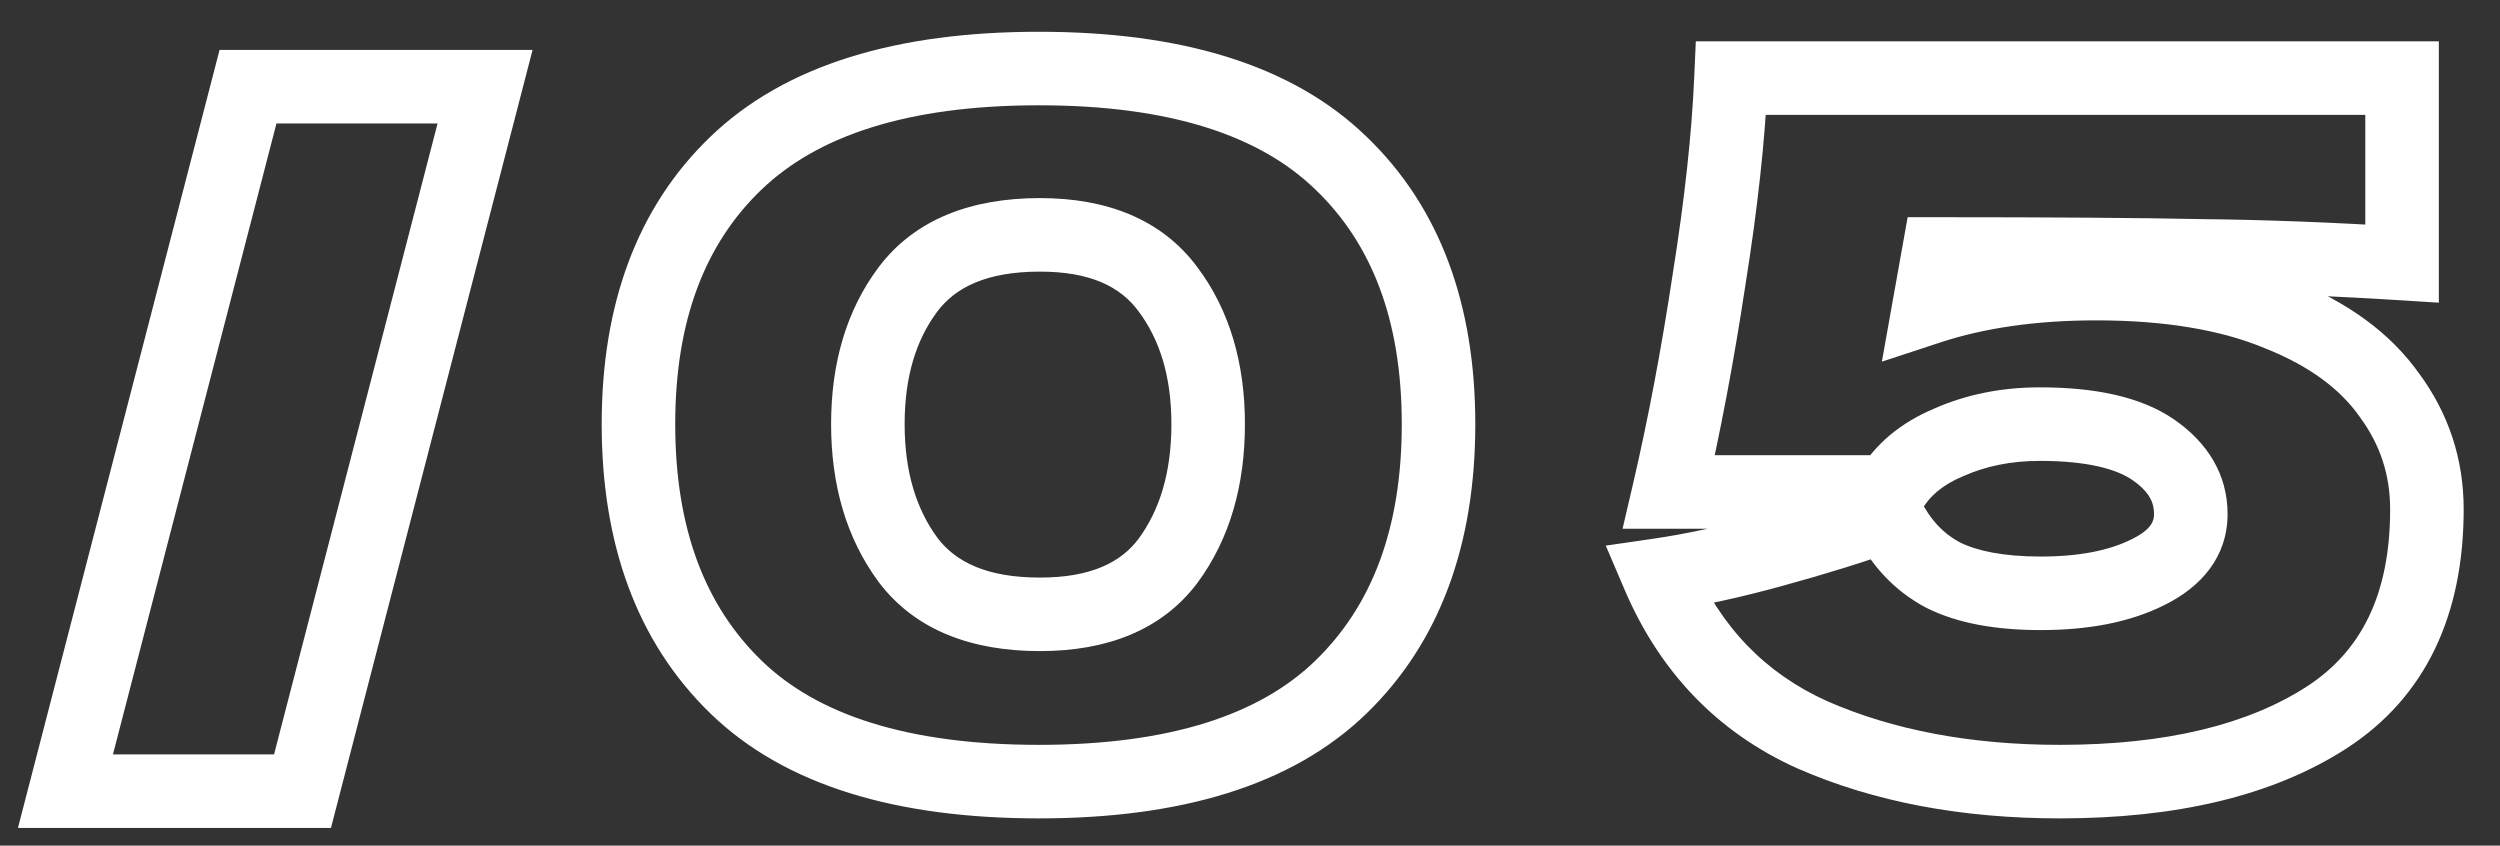
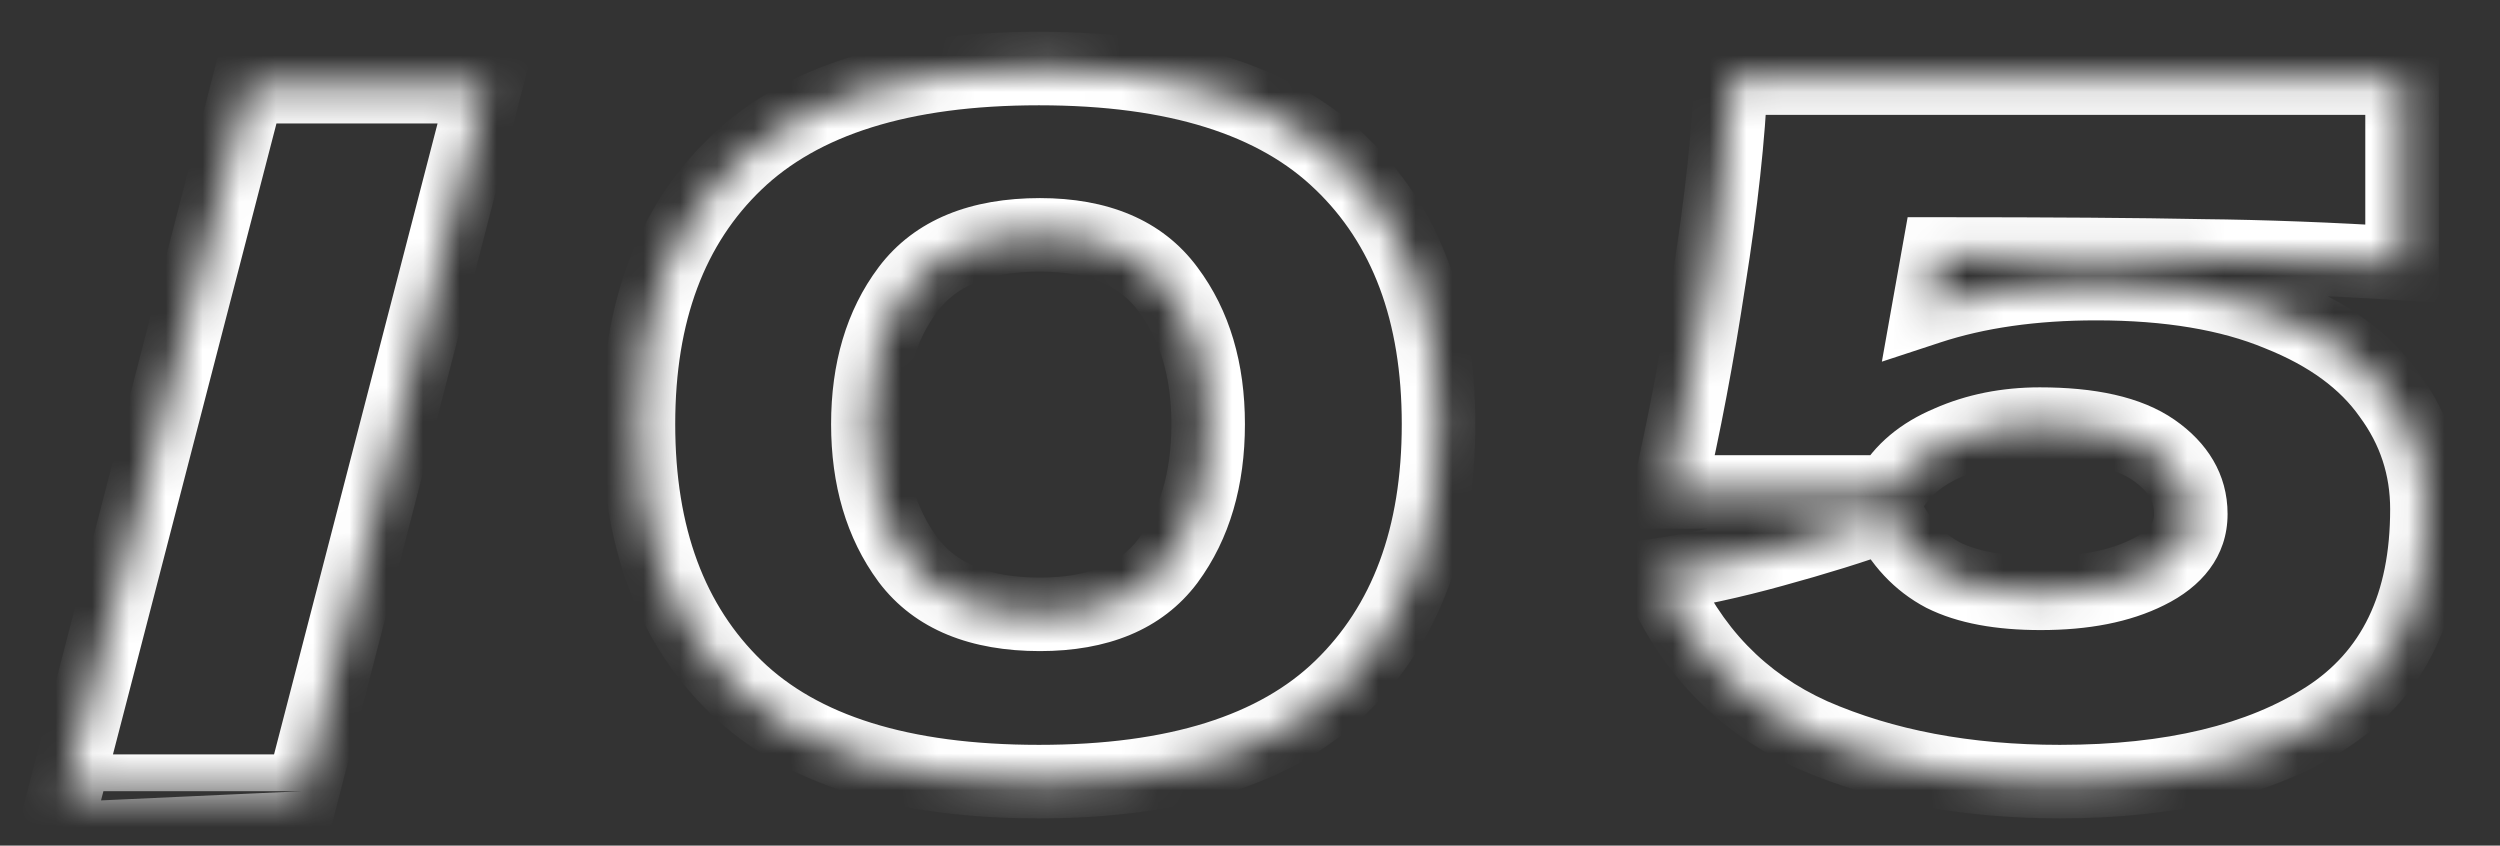
<svg xmlns="http://www.w3.org/2000/svg" width="68" height="23" viewBox="0 0 68 23" fill="none">
  <rect x="0" y="0" width="68" height="23" fill="#333333" stroke="none" />
  <mask id="path-1-outside-1_7_274" maskUnits="userSpaceOnUse" x="0" y="0" width="68" height="23" fill="black">
-     <rect fill="white" width="68" height="23" />
    <path d="M8.228 21.52H1.78L6.746 2.358H13.194L8.228 21.52ZM28.26 21.26C24.533 21.26 21.786 20.402 20.018 18.686C18.25 16.97 17.366 14.587 17.366 11.536C17.366 8.503 18.25 6.137 20.018 4.438C21.803 2.722 24.55 1.864 28.26 1.864C31.969 1.864 34.708 2.722 36.476 4.438C38.244 6.137 39.128 8.503 39.128 11.536C39.128 14.587 38.244 16.97 36.476 18.686C34.708 20.402 31.969 21.26 28.26 21.26ZM28.286 16.71C29.88 16.71 31.042 16.225 31.77 15.254C32.498 14.266 32.862 13.027 32.862 11.536C32.862 10.063 32.498 8.841 31.77 7.87C31.042 6.882 29.88 6.388 28.286 6.388C26.639 6.388 25.443 6.882 24.698 7.87C23.97 8.841 23.606 10.063 23.606 11.536C23.606 13.009 23.97 14.24 24.698 15.228C25.443 16.216 26.639 16.71 28.286 16.71ZM57.016 7.714C58.992 7.714 60.647 7.991 61.982 8.546C63.334 9.083 64.339 9.82 64.998 10.756C65.674 11.675 66.012 12.706 66.012 13.85C66.012 16.45 65.102 18.339 63.282 19.518C61.479 20.679 59.061 21.26 56.028 21.26C53.48 21.26 51.235 20.835 49.294 19.986C47.37 19.119 45.974 17.672 45.108 15.644C46.061 15.505 47.101 15.28 48.228 14.968C49.372 14.656 50.403 14.335 51.322 14.006C51.686 14.751 52.197 15.297 52.856 15.644C53.514 15.973 54.398 16.138 55.508 16.138C56.686 16.138 57.657 15.947 58.42 15.566C59.2 15.185 59.59 14.656 59.59 13.98C59.59 13.287 59.252 12.706 58.576 12.238C57.9 11.77 56.868 11.536 55.482 11.536C54.58 11.536 53.757 11.701 53.012 12.03C52.266 12.342 51.729 12.793 51.4 13.382H45.394C45.81 11.597 46.174 9.673 46.486 7.61C46.815 5.547 47.014 3.719 47.084 2.124H65.336V7.168C63.412 7.047 61.592 6.977 59.876 6.96C58.177 6.925 55.794 6.908 52.726 6.908L52.466 8.364C53.783 7.931 55.3 7.714 57.016 7.714Z" />
  </mask>
-   <path d="M8.228 21.52V22.52H9.002L9.196 21.771L8.228 21.52ZM1.78 21.52L0.812 21.269L0.488 22.52H1.78V21.52ZM6.746 2.358V1.358H5.972L5.778 2.107L6.746 2.358ZM13.194 2.358L14.162 2.609L14.486 1.358H13.194V2.358ZM8.228 21.52V20.52H1.78V21.52V22.52H8.228V21.52ZM1.78 21.52L2.748 21.771L7.714 2.609L6.746 2.358L5.778 2.107L0.812 21.269L1.78 21.52ZM6.746 2.358V3.358H13.194V2.358V1.358H6.746V2.358ZM13.194 2.358L12.226 2.107L7.26 21.269L8.228 21.52L9.196 21.771L14.162 2.609L13.194 2.358ZM20.018 18.686L19.321 19.404L19.321 19.404L20.018 18.686ZM20.018 4.438L20.711 5.159L20.711 5.159L20.018 4.438ZM36.476 4.438L35.779 5.156L35.783 5.159L36.476 4.438ZM36.476 18.686L37.172 19.404L37.172 19.404L36.476 18.686ZM31.77 15.254L32.57 15.854L32.575 15.847L31.77 15.254ZM31.77 7.87L30.965 8.463L30.97 8.47L31.77 7.87ZM24.698 7.87L23.899 7.268L23.898 7.27L24.698 7.87ZM24.698 15.228L23.893 15.821L23.899 15.83L24.698 15.228ZM28.26 21.26V20.26C24.663 20.26 22.219 19.429 20.714 17.968L20.018 18.686L19.321 19.404C21.352 21.375 24.404 22.26 28.26 22.26V21.26ZM20.018 18.686L20.714 17.968C19.184 16.484 18.366 14.385 18.366 11.536H17.366H16.366C16.366 14.789 17.315 17.456 19.321 19.404L20.018 18.686ZM17.366 11.536H18.366C18.366 8.706 19.183 6.626 20.711 5.159L20.018 4.438L19.325 3.717C17.316 5.647 16.366 8.299 16.366 11.536H17.366ZM20.018 4.438L20.711 5.159C22.235 3.694 24.682 2.864 28.26 2.864V1.864V0.864C24.419 0.864 21.371 1.75 19.325 3.717L20.018 4.438ZM28.26 1.864V2.864C31.838 2.864 34.274 3.694 35.779 5.156L36.476 4.438L37.172 3.72C35.142 1.75 32.1 0.864 28.26 0.864V1.864ZM36.476 4.438L35.783 5.159C37.31 6.626 38.128 8.706 38.128 11.536H39.128H40.128C40.128 8.299 39.178 5.647 37.169 3.717L36.476 4.438ZM39.128 11.536H38.128C38.128 14.385 37.309 16.484 35.779 17.968L36.476 18.686L37.172 19.404C39.178 17.456 40.128 14.789 40.128 11.536H39.128ZM36.476 18.686L35.779 17.968C34.274 19.43 31.838 20.26 28.26 20.26V21.26V22.26C32.1 22.26 35.142 21.374 37.172 19.404L36.476 18.686ZM28.286 16.71V17.71C30.087 17.71 31.596 17.152 32.57 15.854L31.77 15.254L30.97 14.654C30.487 15.297 29.674 15.71 28.286 15.71V16.71ZM31.77 15.254L32.575 15.847C33.455 14.653 33.862 13.193 33.862 11.536H32.862H31.862C31.862 12.86 31.541 13.879 30.965 14.661L31.77 15.254ZM32.862 11.536H33.862C33.862 9.894 33.453 8.448 32.57 7.27L31.77 7.87L30.97 8.47C31.542 9.233 31.862 10.232 31.862 11.536H32.862ZM31.77 7.87L32.575 7.277C31.604 5.959 30.094 5.388 28.286 5.388V6.388V7.388C29.667 7.388 30.48 7.805 30.965 8.463L31.77 7.87ZM28.286 6.388V5.388C26.438 5.388 24.892 5.951 23.899 7.268L24.698 7.87L25.496 8.472C25.994 7.813 26.84 7.388 28.286 7.388V6.388ZM24.698 7.87L23.898 7.27C23.014 8.448 22.606 9.894 22.606 11.536H23.606H24.606C24.606 10.232 24.925 9.233 25.498 8.47L24.698 7.87ZM23.606 11.536H22.606C22.606 13.179 23.014 14.629 23.893 15.821L24.698 15.228L25.503 14.635C24.925 13.851 24.606 12.84 24.606 11.536H23.606ZM24.698 15.228L23.899 15.83C24.892 17.147 26.438 17.71 28.286 17.71V16.71V15.71C26.84 15.71 25.994 15.285 25.496 14.626L24.698 15.228ZM61.982 8.546L61.598 9.469L61.605 9.472L61.612 9.475L61.982 8.546ZM64.998 10.756L64.18 11.332L64.186 11.34L64.192 11.349L64.998 10.756ZM63.282 19.518L63.823 20.359L63.825 20.357L63.282 19.518ZM49.294 19.986L48.883 20.898L48.893 20.902L49.294 19.986ZM45.108 15.644L44.964 14.654L43.677 14.841L44.188 16.037L45.108 15.644ZM48.228 14.968L47.965 14.003L47.961 14.004L48.228 14.968ZM51.322 14.006L52.22 13.567L51.827 12.762L50.984 13.065L51.322 14.006ZM52.856 15.644L52.39 16.529L52.399 16.534L52.408 16.538L52.856 15.644ZM58.42 15.566L57.98 14.668L57.972 14.672L58.42 15.566ZM53.012 12.03L53.398 12.952L53.407 12.949L53.416 12.945L53.012 12.03ZM51.4 13.382V14.382H51.986L52.273 13.87L51.4 13.382ZM45.394 13.382L44.42 13.155L44.134 14.382H45.394V13.382ZM46.486 7.61L45.498 7.452L45.497 7.46L46.486 7.61ZM47.084 2.124V1.124H46.126L46.084 2.081L47.084 2.124ZM65.336 2.124H66.336V1.124H65.336V2.124ZM65.336 7.168L65.273 8.166L66.336 8.233V7.168H65.336ZM59.876 6.96L59.855 7.96L59.865 7.96L59.876 6.96ZM52.726 6.908V5.908H51.888L51.741 6.732L52.726 6.908ZM52.466 8.364L51.481 8.188L51.187 9.837L52.778 9.314L52.466 8.364ZM57.016 7.714V8.714C58.905 8.714 60.421 8.98 61.598 9.469L61.982 8.546L62.365 7.623C60.873 7.002 59.078 6.714 57.016 6.714V7.714ZM61.982 8.546L61.612 9.475C62.832 9.96 63.66 10.593 64.18 11.332L64.998 10.756L65.815 10.181C65.018 9.047 63.835 8.207 62.351 7.617L61.982 8.546ZM64.998 10.756L64.192 11.349C64.741 12.095 65.012 12.919 65.012 13.85H66.012H67.012C67.012 12.493 66.606 11.254 65.803 10.163L64.998 10.756ZM66.012 13.85H65.012C65.012 16.189 64.214 17.723 62.738 18.679L63.282 19.518L63.825 20.357C65.99 18.956 67.012 16.711 67.012 13.85H66.012ZM63.282 19.518L62.74 18.677C61.153 19.7 58.945 20.26 56.028 20.26V21.26V22.26C59.177 22.26 61.805 21.659 63.823 20.359L63.282 19.518ZM56.028 21.26V20.26C53.59 20.26 51.486 19.854 49.694 19.07L49.294 19.986L48.893 20.902C50.983 21.817 53.369 22.26 56.028 22.26V21.26ZM49.294 19.986L49.704 19.074C48.02 18.316 46.8 17.06 46.027 15.251L45.108 15.644L44.188 16.037C45.148 18.284 46.719 19.923 48.883 20.898L49.294 19.986ZM45.108 15.644L45.252 16.634C46.254 16.488 47.336 16.253 48.495 15.932L48.228 14.968L47.961 14.004C46.866 14.307 45.868 14.523 44.964 14.654L45.108 15.644ZM48.228 14.968L48.491 15.933C49.655 15.615 50.711 15.287 51.659 14.947L51.322 14.006L50.984 13.065C50.094 13.384 49.089 13.697 47.965 14.003L48.228 14.968ZM51.322 14.006L50.423 14.445C50.869 15.358 51.522 16.072 52.39 16.529L52.856 15.644L53.321 14.759C52.872 14.523 52.502 14.145 52.22 13.567L51.322 14.006ZM52.856 15.644L52.408 16.538C53.258 16.963 54.315 17.138 55.508 17.138V16.138V15.138C54.482 15.138 53.77 14.983 53.303 14.75L52.856 15.644ZM55.508 16.138V17.138C56.785 17.138 57.923 16.933 58.867 16.46L58.42 15.566L57.972 14.672C57.391 14.962 56.587 15.138 55.508 15.138V16.138ZM58.42 15.566L58.859 16.464C59.866 15.972 60.59 15.152 60.59 13.98H59.59H58.59C58.59 14.16 58.533 14.397 57.98 14.668L58.42 15.566ZM59.59 13.98H60.59C60.59 12.894 60.033 12.031 59.145 11.416L58.576 12.238L58.006 13.06C58.47 13.381 58.59 13.679 58.59 13.98H59.59ZM58.576 12.238L59.145 11.416C58.222 10.777 56.946 10.536 55.482 10.536V11.536V12.536C56.79 12.536 57.577 12.763 58.006 13.06L58.576 12.238ZM55.482 11.536V10.536C54.456 10.536 53.493 10.724 52.607 11.115L53.012 12.03L53.416 12.945C54.021 12.677 54.705 12.536 55.482 12.536V11.536ZM53.012 12.03L52.625 11.108C51.716 11.488 50.985 12.073 50.527 12.894L51.4 13.382L52.273 13.87C52.472 13.512 52.817 13.196 53.398 12.952L53.012 12.03ZM51.4 13.382V12.382H45.394V13.382V14.382H51.4V13.382ZM45.394 13.382L46.367 13.609C46.79 11.795 47.159 9.845 47.474 7.76L46.486 7.61L45.497 7.46C45.188 9.501 44.829 11.399 44.42 13.155L45.394 13.382ZM46.486 7.61L47.473 7.768C47.807 5.678 48.011 3.81 48.083 2.167L47.084 2.124L46.084 2.081C46.017 3.627 45.823 5.417 45.498 7.452L46.486 7.61ZM47.084 2.124V3.124H65.336V2.124V1.124H47.084V2.124ZM65.336 2.124H64.336V7.168H65.336H66.336V2.124H65.336ZM65.336 7.168L65.398 6.17C63.459 6.048 61.621 5.978 59.886 5.96L59.876 6.96L59.865 7.96C61.562 7.977 63.364 8.046 65.273 8.166L65.336 7.168ZM59.876 6.96L59.896 5.96C58.187 5.925 55.796 5.908 52.726 5.908V6.908V7.908C55.791 7.908 58.167 7.925 59.855 7.96L59.876 6.96ZM52.726 6.908L51.741 6.732L51.481 8.188L52.466 8.364L53.45 8.54L53.71 7.084L52.726 6.908ZM52.466 8.364L52.778 9.314C53.974 8.921 55.382 8.714 57.016 8.714V7.714V6.714C55.218 6.714 53.592 6.941 52.153 7.414L52.466 8.364Z" fill="white" mask="url(#path-1-outside-1_7_274)" />
+   <path d="M8.228 21.52V22.52H9.002L9.196 21.771L8.228 21.52ZM1.78 21.52L0.812 21.269L0.488 22.52H1.78V21.52ZM6.746 2.358V1.358H5.972L5.778 2.107L6.746 2.358ZM13.194 2.358L14.162 2.609L14.486 1.358H13.194V2.358ZM8.228 21.52V20.52H1.78V21.52V22.52H8.228V21.52ZL2.748 21.771L7.714 2.609L6.746 2.358L5.778 2.107L0.812 21.269L1.78 21.52ZM6.746 2.358V3.358H13.194V2.358V1.358H6.746V2.358ZM13.194 2.358L12.226 2.107L7.26 21.269L8.228 21.52L9.196 21.771L14.162 2.609L13.194 2.358ZM20.018 18.686L19.321 19.404L19.321 19.404L20.018 18.686ZM20.018 4.438L20.711 5.159L20.711 5.159L20.018 4.438ZM36.476 4.438L35.779 5.156L35.783 5.159L36.476 4.438ZM36.476 18.686L37.172 19.404L37.172 19.404L36.476 18.686ZM31.77 15.254L32.57 15.854L32.575 15.847L31.77 15.254ZM31.77 7.87L30.965 8.463L30.97 8.47L31.77 7.87ZM24.698 7.87L23.899 7.268L23.898 7.27L24.698 7.87ZM24.698 15.228L23.893 15.821L23.899 15.83L24.698 15.228ZM28.26 21.26V20.26C24.663 20.26 22.219 19.429 20.714 17.968L20.018 18.686L19.321 19.404C21.352 21.375 24.404 22.26 28.26 22.26V21.26ZM20.018 18.686L20.714 17.968C19.184 16.484 18.366 14.385 18.366 11.536H17.366H16.366C16.366 14.789 17.315 17.456 19.321 19.404L20.018 18.686ZM17.366 11.536H18.366C18.366 8.706 19.183 6.626 20.711 5.159L20.018 4.438L19.325 3.717C17.316 5.647 16.366 8.299 16.366 11.536H17.366ZM20.018 4.438L20.711 5.159C22.235 3.694 24.682 2.864 28.26 2.864V1.864V0.864C24.419 0.864 21.371 1.75 19.325 3.717L20.018 4.438ZM28.26 1.864V2.864C31.838 2.864 34.274 3.694 35.779 5.156L36.476 4.438L37.172 3.72C35.142 1.75 32.1 0.864 28.26 0.864V1.864ZM36.476 4.438L35.783 5.159C37.31 6.626 38.128 8.706 38.128 11.536H39.128H40.128C40.128 8.299 39.178 5.647 37.169 3.717L36.476 4.438ZM39.128 11.536H38.128C38.128 14.385 37.309 16.484 35.779 17.968L36.476 18.686L37.172 19.404C39.178 17.456 40.128 14.789 40.128 11.536H39.128ZM36.476 18.686L35.779 17.968C34.274 19.43 31.838 20.26 28.26 20.26V21.26V22.26C32.1 22.26 35.142 21.374 37.172 19.404L36.476 18.686ZM28.286 16.71V17.71C30.087 17.71 31.596 17.152 32.57 15.854L31.77 15.254L30.97 14.654C30.487 15.297 29.674 15.71 28.286 15.71V16.71ZM31.77 15.254L32.575 15.847C33.455 14.653 33.862 13.193 33.862 11.536H32.862H31.862C31.862 12.86 31.541 13.879 30.965 14.661L31.77 15.254ZM32.862 11.536H33.862C33.862 9.894 33.453 8.448 32.57 7.27L31.77 7.87L30.97 8.47C31.542 9.233 31.862 10.232 31.862 11.536H32.862ZM31.77 7.87L32.575 7.277C31.604 5.959 30.094 5.388 28.286 5.388V6.388V7.388C29.667 7.388 30.48 7.805 30.965 8.463L31.77 7.87ZM28.286 6.388V5.388C26.438 5.388 24.892 5.951 23.899 7.268L24.698 7.87L25.496 8.472C25.994 7.813 26.84 7.388 28.286 7.388V6.388ZM24.698 7.87L23.898 7.27C23.014 8.448 22.606 9.894 22.606 11.536H23.606H24.606C24.606 10.232 24.925 9.233 25.498 8.47L24.698 7.87ZM23.606 11.536H22.606C22.606 13.179 23.014 14.629 23.893 15.821L24.698 15.228L25.503 14.635C24.925 13.851 24.606 12.84 24.606 11.536H23.606ZM24.698 15.228L23.899 15.83C24.892 17.147 26.438 17.71 28.286 17.71V16.71V15.71C26.84 15.71 25.994 15.285 25.496 14.626L24.698 15.228ZM61.982 8.546L61.598 9.469L61.605 9.472L61.612 9.475L61.982 8.546ZM64.998 10.756L64.18 11.332L64.186 11.34L64.192 11.349L64.998 10.756ZM63.282 19.518L63.823 20.359L63.825 20.357L63.282 19.518ZM49.294 19.986L48.883 20.898L48.893 20.902L49.294 19.986ZM45.108 15.644L44.964 14.654L43.677 14.841L44.188 16.037L45.108 15.644ZM48.228 14.968L47.965 14.003L47.961 14.004L48.228 14.968ZM51.322 14.006L52.22 13.567L51.827 12.762L50.984 13.065L51.322 14.006ZM52.856 15.644L52.39 16.529L52.399 16.534L52.408 16.538L52.856 15.644ZM58.42 15.566L57.98 14.668L57.972 14.672L58.42 15.566ZM53.012 12.03L53.398 12.952L53.407 12.949L53.416 12.945L53.012 12.03ZM51.4 13.382V14.382H51.986L52.273 13.87L51.4 13.382ZM45.394 13.382L44.42 13.155L44.134 14.382H45.394V13.382ZM46.486 7.61L45.498 7.452L45.497 7.46L46.486 7.61ZM47.084 2.124V1.124H46.126L46.084 2.081L47.084 2.124ZM65.336 2.124H66.336V1.124H65.336V2.124ZM65.336 7.168L65.273 8.166L66.336 8.233V7.168H65.336ZM59.876 6.96L59.855 7.96L59.865 7.96L59.876 6.96ZM52.726 6.908V5.908H51.888L51.741 6.732L52.726 6.908ZM52.466 8.364L51.481 8.188L51.187 9.837L52.778 9.314L52.466 8.364ZM57.016 7.714V8.714C58.905 8.714 60.421 8.98 61.598 9.469L61.982 8.546L62.365 7.623C60.873 7.002 59.078 6.714 57.016 6.714V7.714ZM61.982 8.546L61.612 9.475C62.832 9.96 63.66 10.593 64.18 11.332L64.998 10.756L65.815 10.181C65.018 9.047 63.835 8.207 62.351 7.617L61.982 8.546ZM64.998 10.756L64.192 11.349C64.741 12.095 65.012 12.919 65.012 13.85H66.012H67.012C67.012 12.493 66.606 11.254 65.803 10.163L64.998 10.756ZM66.012 13.85H65.012C65.012 16.189 64.214 17.723 62.738 18.679L63.282 19.518L63.825 20.357C65.99 18.956 67.012 16.711 67.012 13.85H66.012ZM63.282 19.518L62.74 18.677C61.153 19.7 58.945 20.26 56.028 20.26V21.26V22.26C59.177 22.26 61.805 21.659 63.823 20.359L63.282 19.518ZM56.028 21.26V20.26C53.59 20.26 51.486 19.854 49.694 19.07L49.294 19.986L48.893 20.902C50.983 21.817 53.369 22.26 56.028 22.26V21.26ZM49.294 19.986L49.704 19.074C48.02 18.316 46.8 17.06 46.027 15.251L45.108 15.644L44.188 16.037C45.148 18.284 46.719 19.923 48.883 20.898L49.294 19.986ZM45.108 15.644L45.252 16.634C46.254 16.488 47.336 16.253 48.495 15.932L48.228 14.968L47.961 14.004C46.866 14.307 45.868 14.523 44.964 14.654L45.108 15.644ZM48.228 14.968L48.491 15.933C49.655 15.615 50.711 15.287 51.659 14.947L51.322 14.006L50.984 13.065C50.094 13.384 49.089 13.697 47.965 14.003L48.228 14.968ZM51.322 14.006L50.423 14.445C50.869 15.358 51.522 16.072 52.39 16.529L52.856 15.644L53.321 14.759C52.872 14.523 52.502 14.145 52.22 13.567L51.322 14.006ZM52.856 15.644L52.408 16.538C53.258 16.963 54.315 17.138 55.508 17.138V16.138V15.138C54.482 15.138 53.77 14.983 53.303 14.75L52.856 15.644ZM55.508 16.138V17.138C56.785 17.138 57.923 16.933 58.867 16.46L58.42 15.566L57.972 14.672C57.391 14.962 56.587 15.138 55.508 15.138V16.138ZM58.42 15.566L58.859 16.464C59.866 15.972 60.59 15.152 60.59 13.98H59.59H58.59C58.59 14.16 58.533 14.397 57.98 14.668L58.42 15.566ZM59.59 13.98H60.59C60.59 12.894 60.033 12.031 59.145 11.416L58.576 12.238L58.006 13.06C58.47 13.381 58.59 13.679 58.59 13.98H59.59ZM58.576 12.238L59.145 11.416C58.222 10.777 56.946 10.536 55.482 10.536V11.536V12.536C56.79 12.536 57.577 12.763 58.006 13.06L58.576 12.238ZM55.482 11.536V10.536C54.456 10.536 53.493 10.724 52.607 11.115L53.012 12.03L53.416 12.945C54.021 12.677 54.705 12.536 55.482 12.536V11.536ZM53.012 12.03L52.625 11.108C51.716 11.488 50.985 12.073 50.527 12.894L51.4 13.382L52.273 13.87C52.472 13.512 52.817 13.196 53.398 12.952L53.012 12.03ZM51.4 13.382V12.382H45.394V13.382V14.382H51.4V13.382ZM45.394 13.382L46.367 13.609C46.79 11.795 47.159 9.845 47.474 7.76L46.486 7.61L45.497 7.46C45.188 9.501 44.829 11.399 44.42 13.155L45.394 13.382ZM46.486 7.61L47.473 7.768C47.807 5.678 48.011 3.81 48.083 2.167L47.084 2.124L46.084 2.081C46.017 3.627 45.823 5.417 45.498 7.452L46.486 7.61ZM47.084 2.124V3.124H65.336V2.124V1.124H47.084V2.124ZM65.336 2.124H64.336V7.168H65.336H66.336V2.124H65.336ZM65.336 7.168L65.398 6.17C63.459 6.048 61.621 5.978 59.886 5.96L59.876 6.96L59.865 7.96C61.562 7.977 63.364 8.046 65.273 8.166L65.336 7.168ZM59.876 6.96L59.896 5.96C58.187 5.925 55.796 5.908 52.726 5.908V6.908V7.908C55.791 7.908 58.167 7.925 59.855 7.96L59.876 6.96ZM52.726 6.908L51.741 6.732L51.481 8.188L52.466 8.364L53.45 8.54L53.71 7.084L52.726 6.908ZM52.466 8.364L52.778 9.314C53.974 8.921 55.382 8.714 57.016 8.714V7.714V6.714C55.218 6.714 53.592 6.941 52.153 7.414L52.466 8.364Z" fill="white" mask="url(#path-1-outside-1_7_274)" />
</svg>